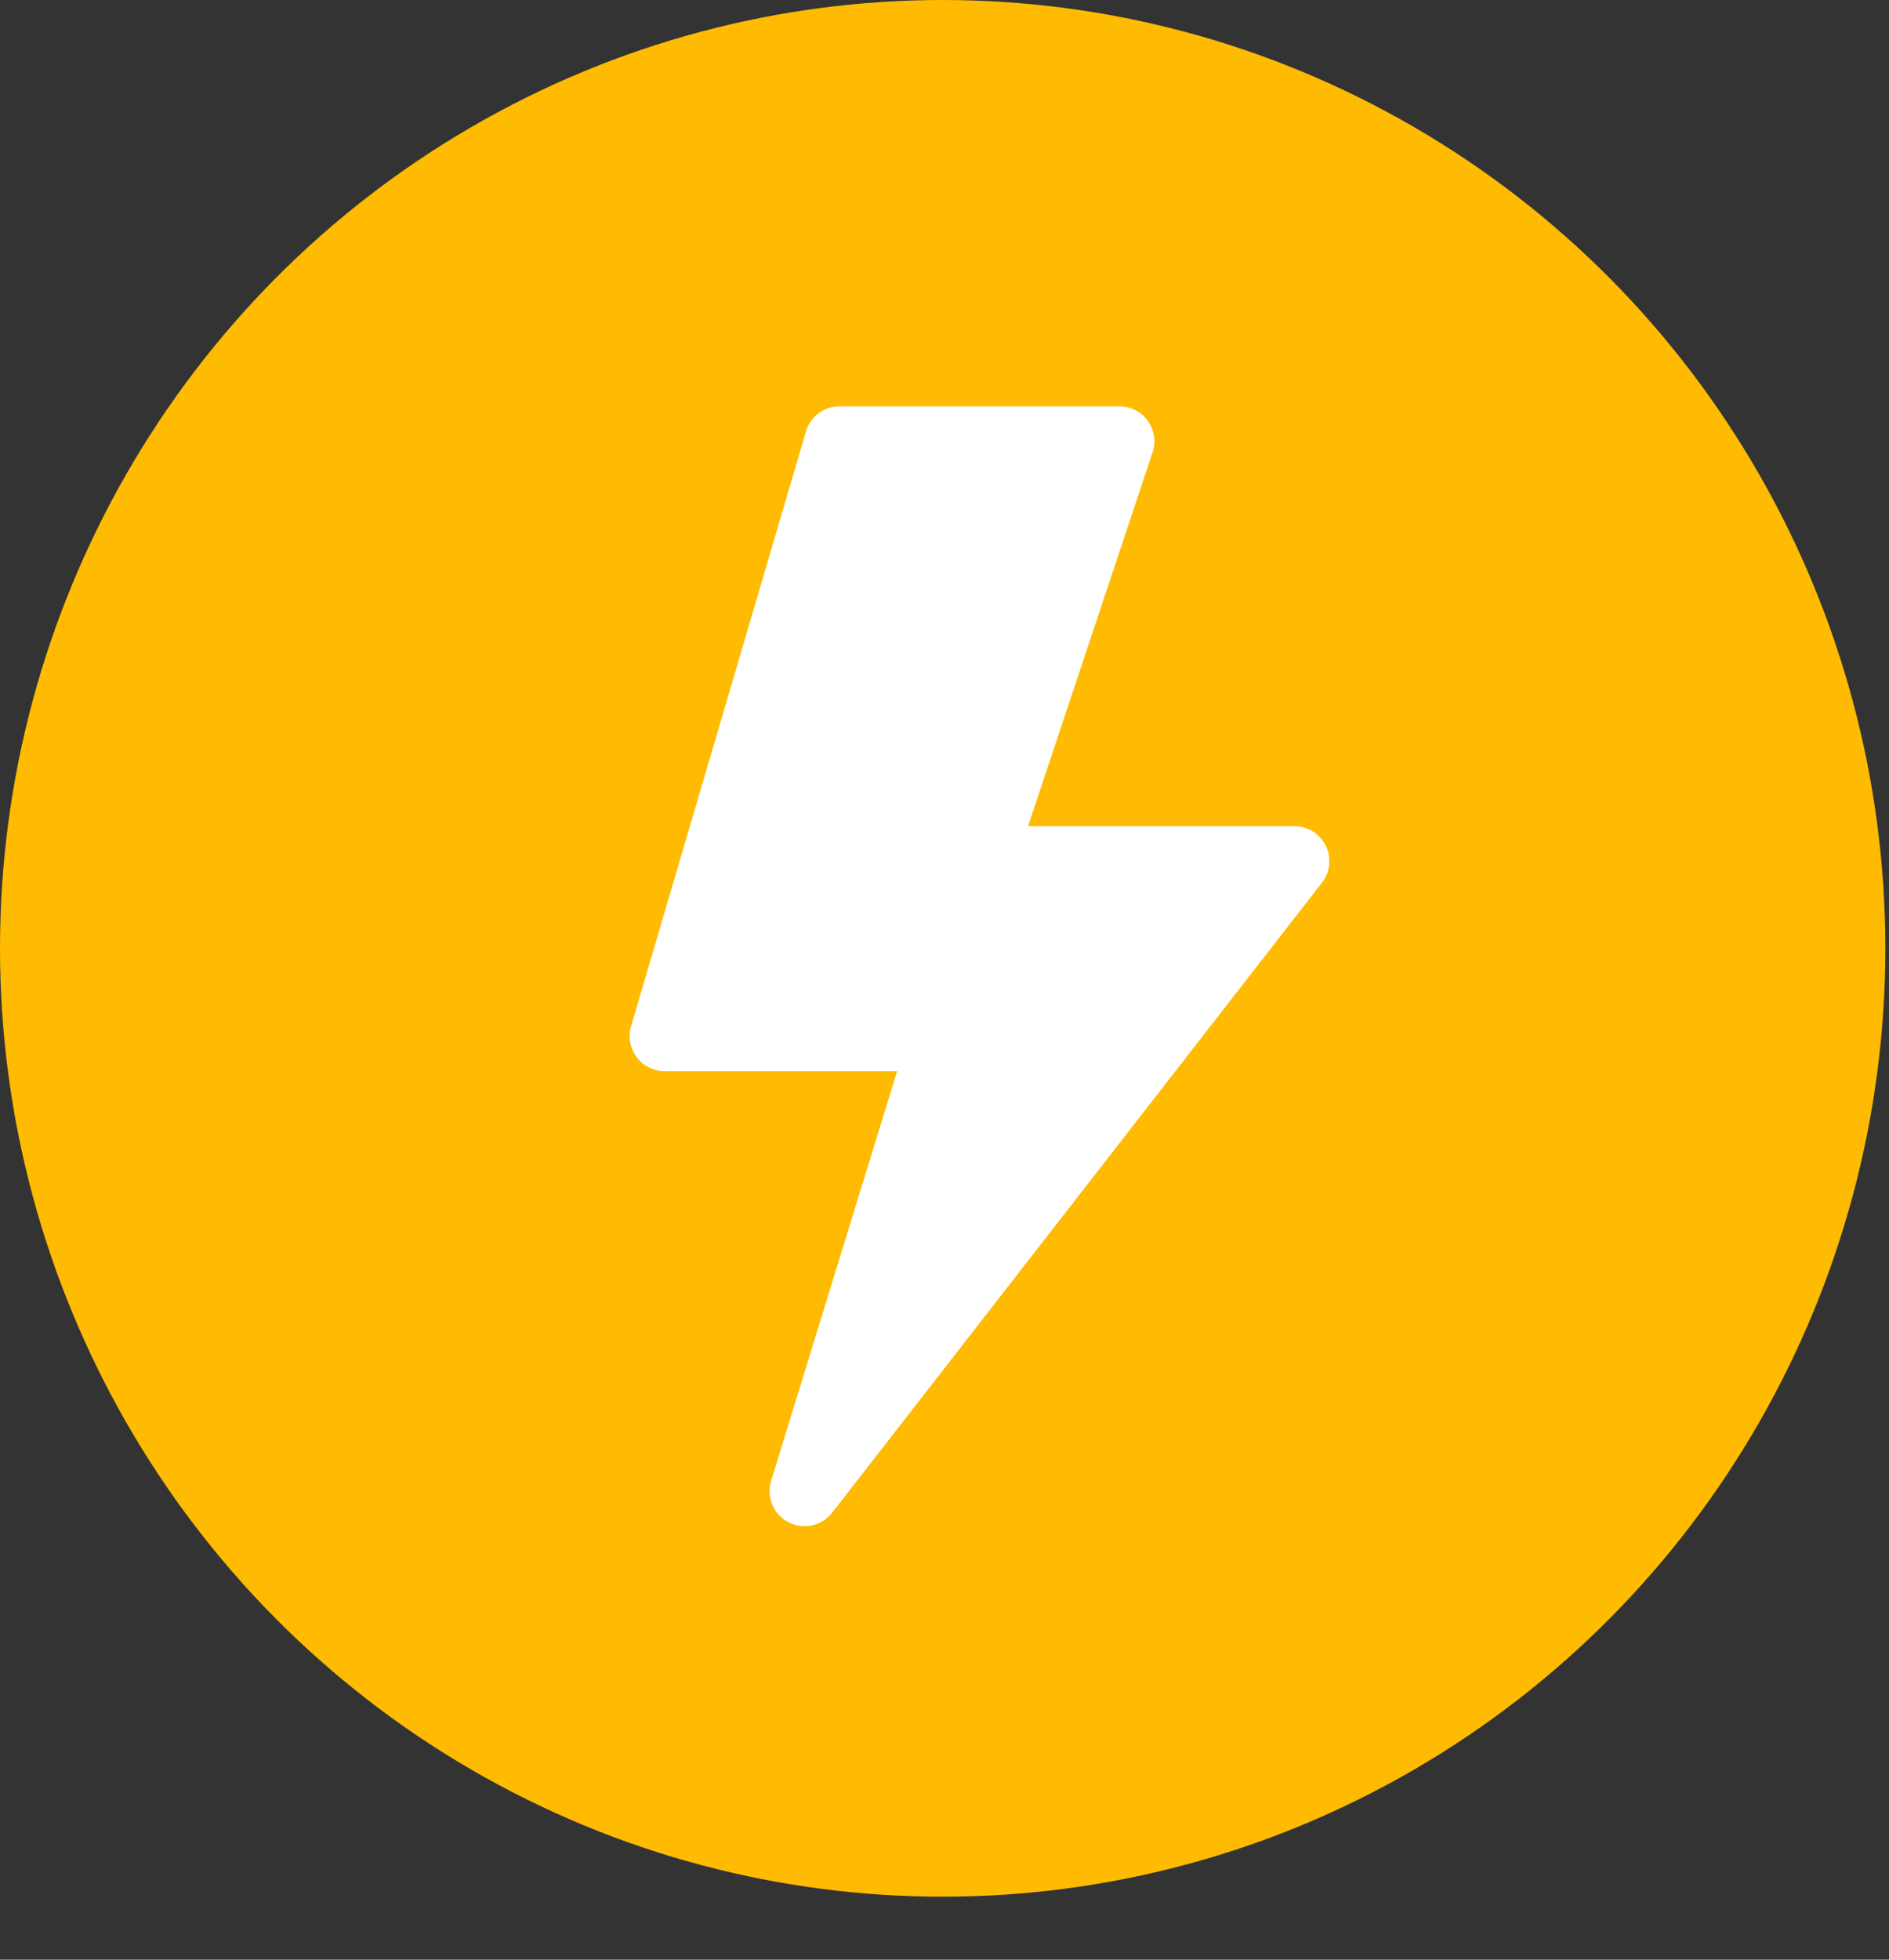
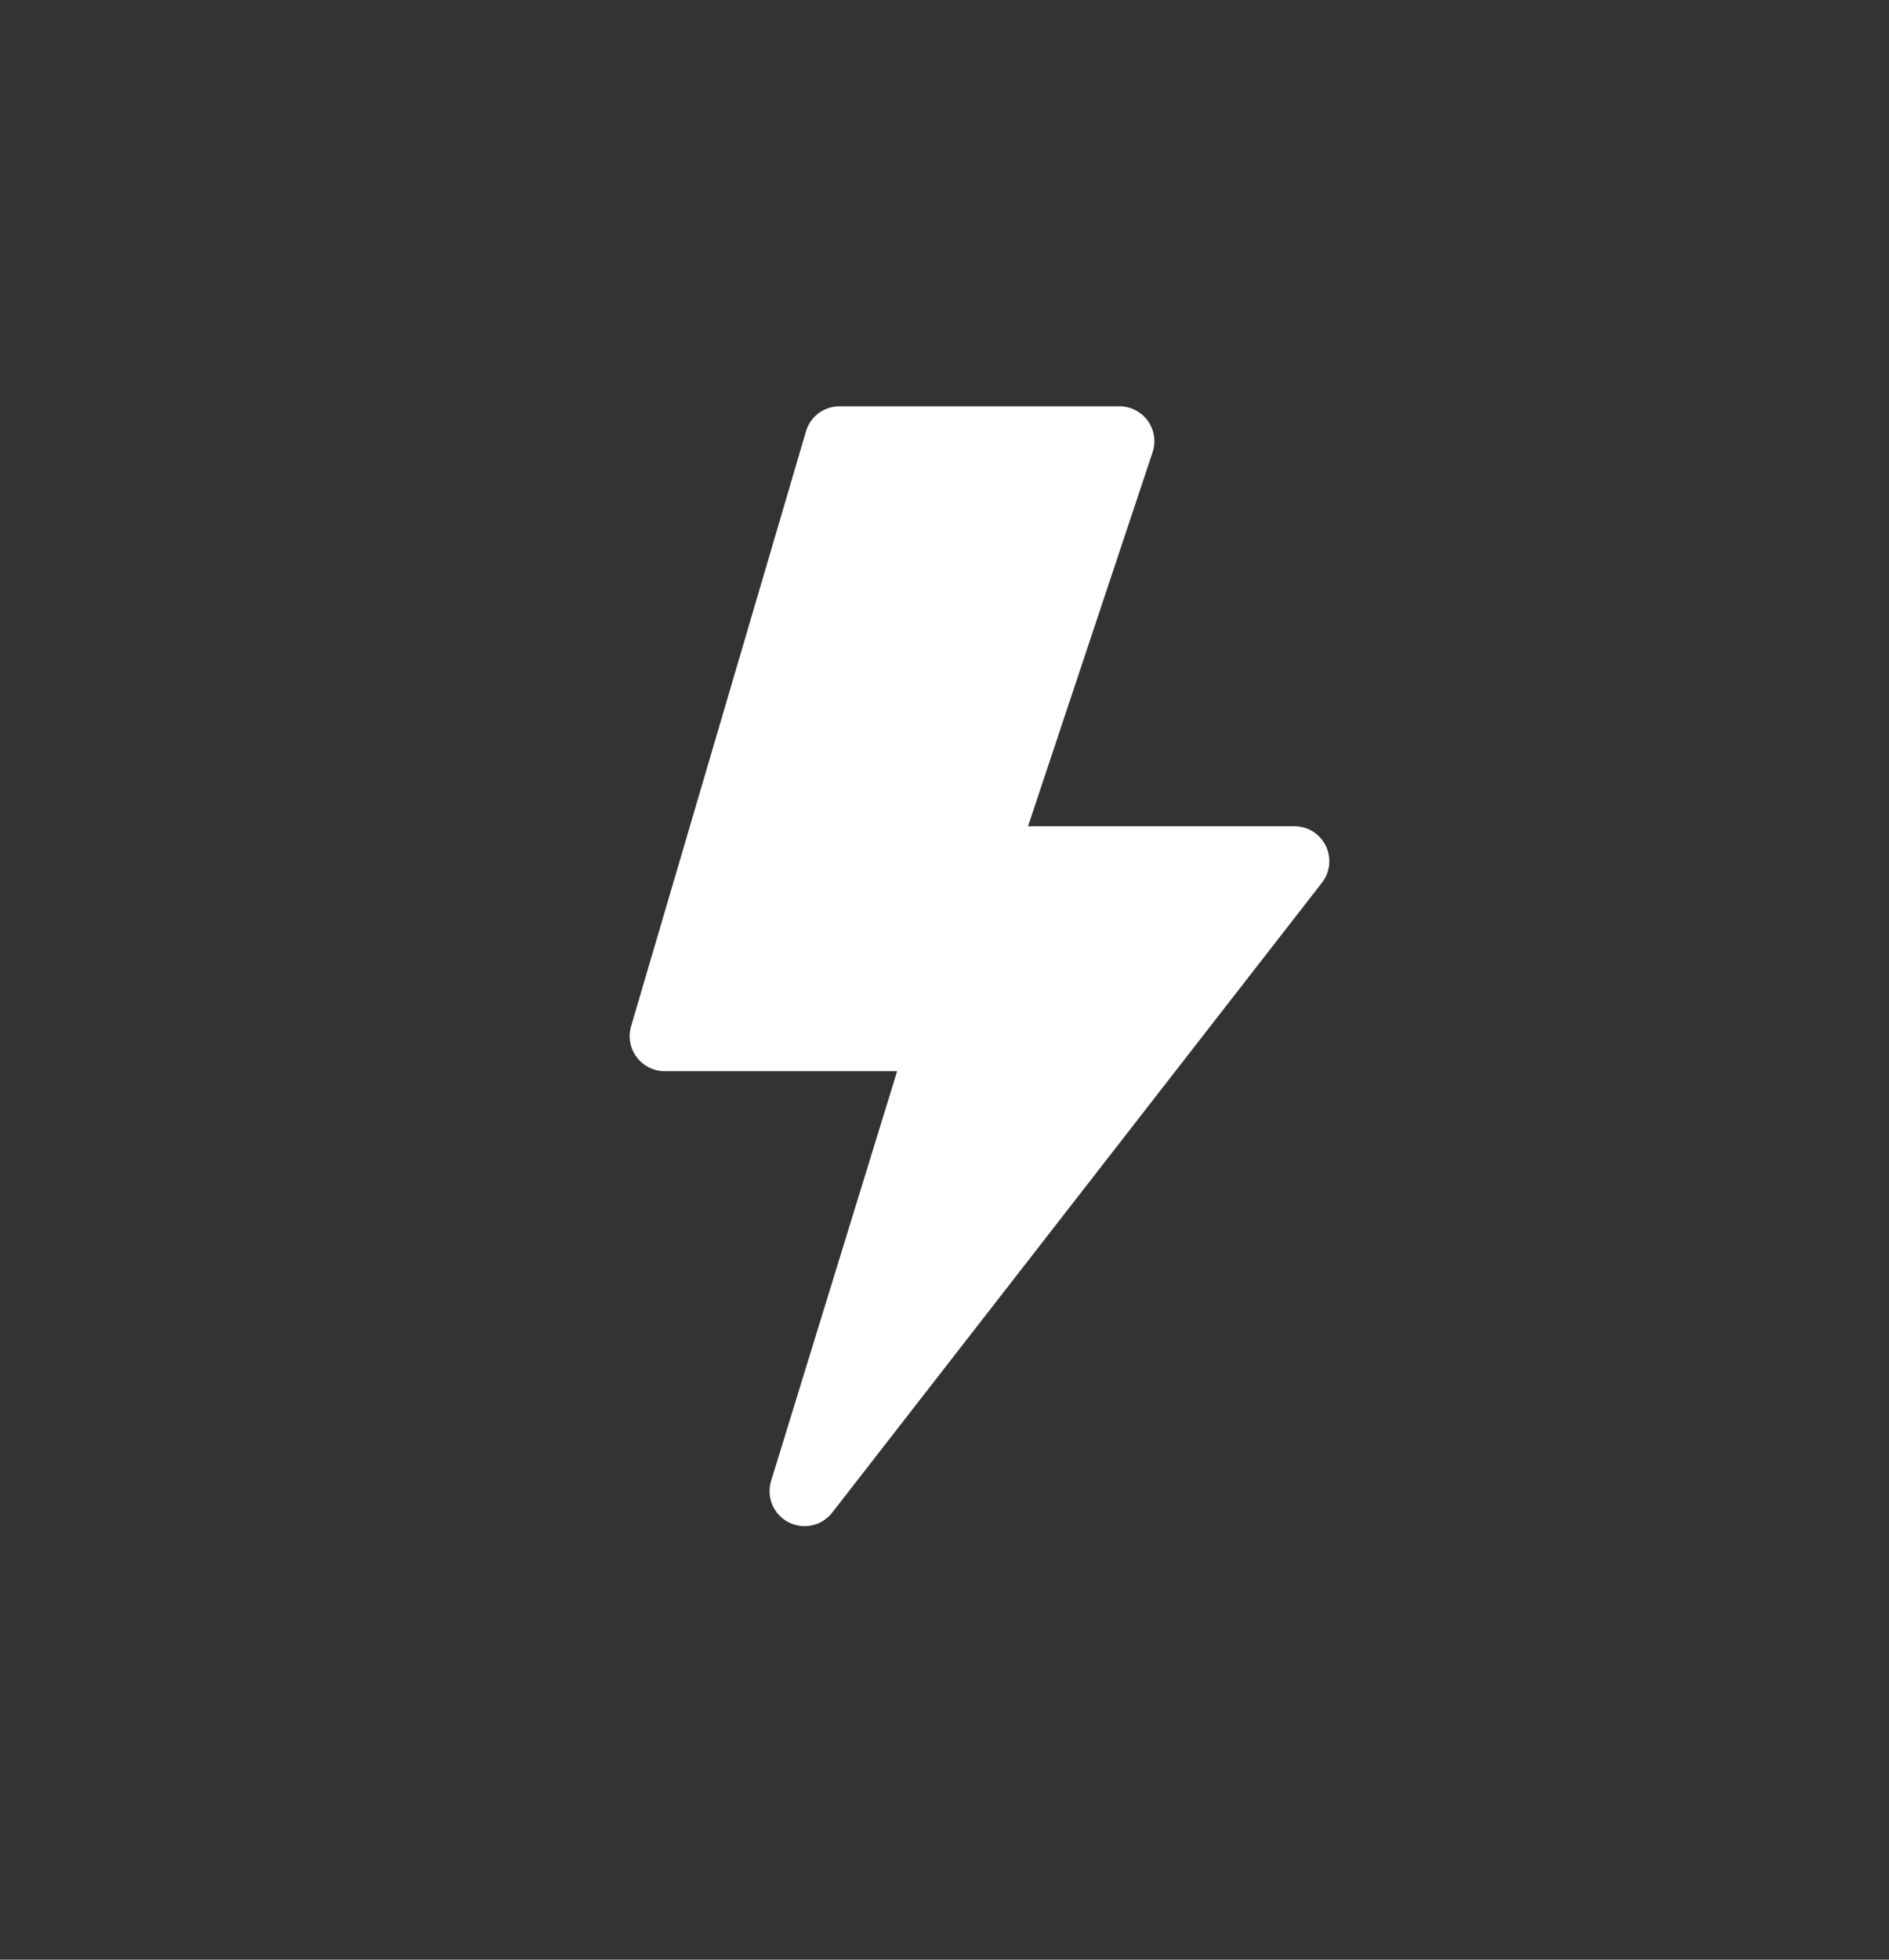
<svg xmlns="http://www.w3.org/2000/svg" width="27" height="28" viewBox="0 0 27 28" fill="none">
  <rect x="0" y="0" width="27" height="28" fill="#333333" stroke="none" />
-   <ellipse cx="13.474" cy="13.55" rx="13.474" ry="13.55" fill="#FEBB02" />
  <g clip-path="url(#clip0_4948_664)">
    <path d="M11.52 6.164C11.55 6.06 11.614 5.969 11.7 5.904C11.787 5.84 11.892 5.805 12 5.805H16C16.079 5.805 16.157 5.824 16.228 5.86C16.298 5.896 16.359 5.948 16.405 6.012C16.452 6.077 16.482 6.151 16.494 6.229C16.506 6.308 16.499 6.388 16.474 6.463L14.694 11.805H18.5C18.594 11.805 18.686 11.831 18.765 11.88C18.844 11.93 18.908 12.001 18.95 12.085C18.991 12.169 19.007 12.263 18.998 12.356C18.988 12.449 18.953 12.538 18.895 12.612L11.895 21.612C11.823 21.704 11.721 21.769 11.607 21.794C11.492 21.819 11.373 21.803 11.269 21.749C11.165 21.695 11.083 21.606 11.038 21.498C10.993 21.39 10.987 21.27 11.022 21.158L12.823 15.305H9.5C9.422 15.305 9.346 15.287 9.276 15.252C9.207 15.217 9.146 15.167 9.1 15.104C9.053 15.042 9.021 14.97 9.008 14.893C8.994 14.817 8.998 14.738 9.02 14.664L11.52 6.164Z" fill="white" />
  </g>
  <defs>
    <clipPath id="clip0_4948_664">
      <rect width="16" height="16" fill="white" transform="translate(6 5.805)" />
    </clipPath>
  </defs>
</svg>